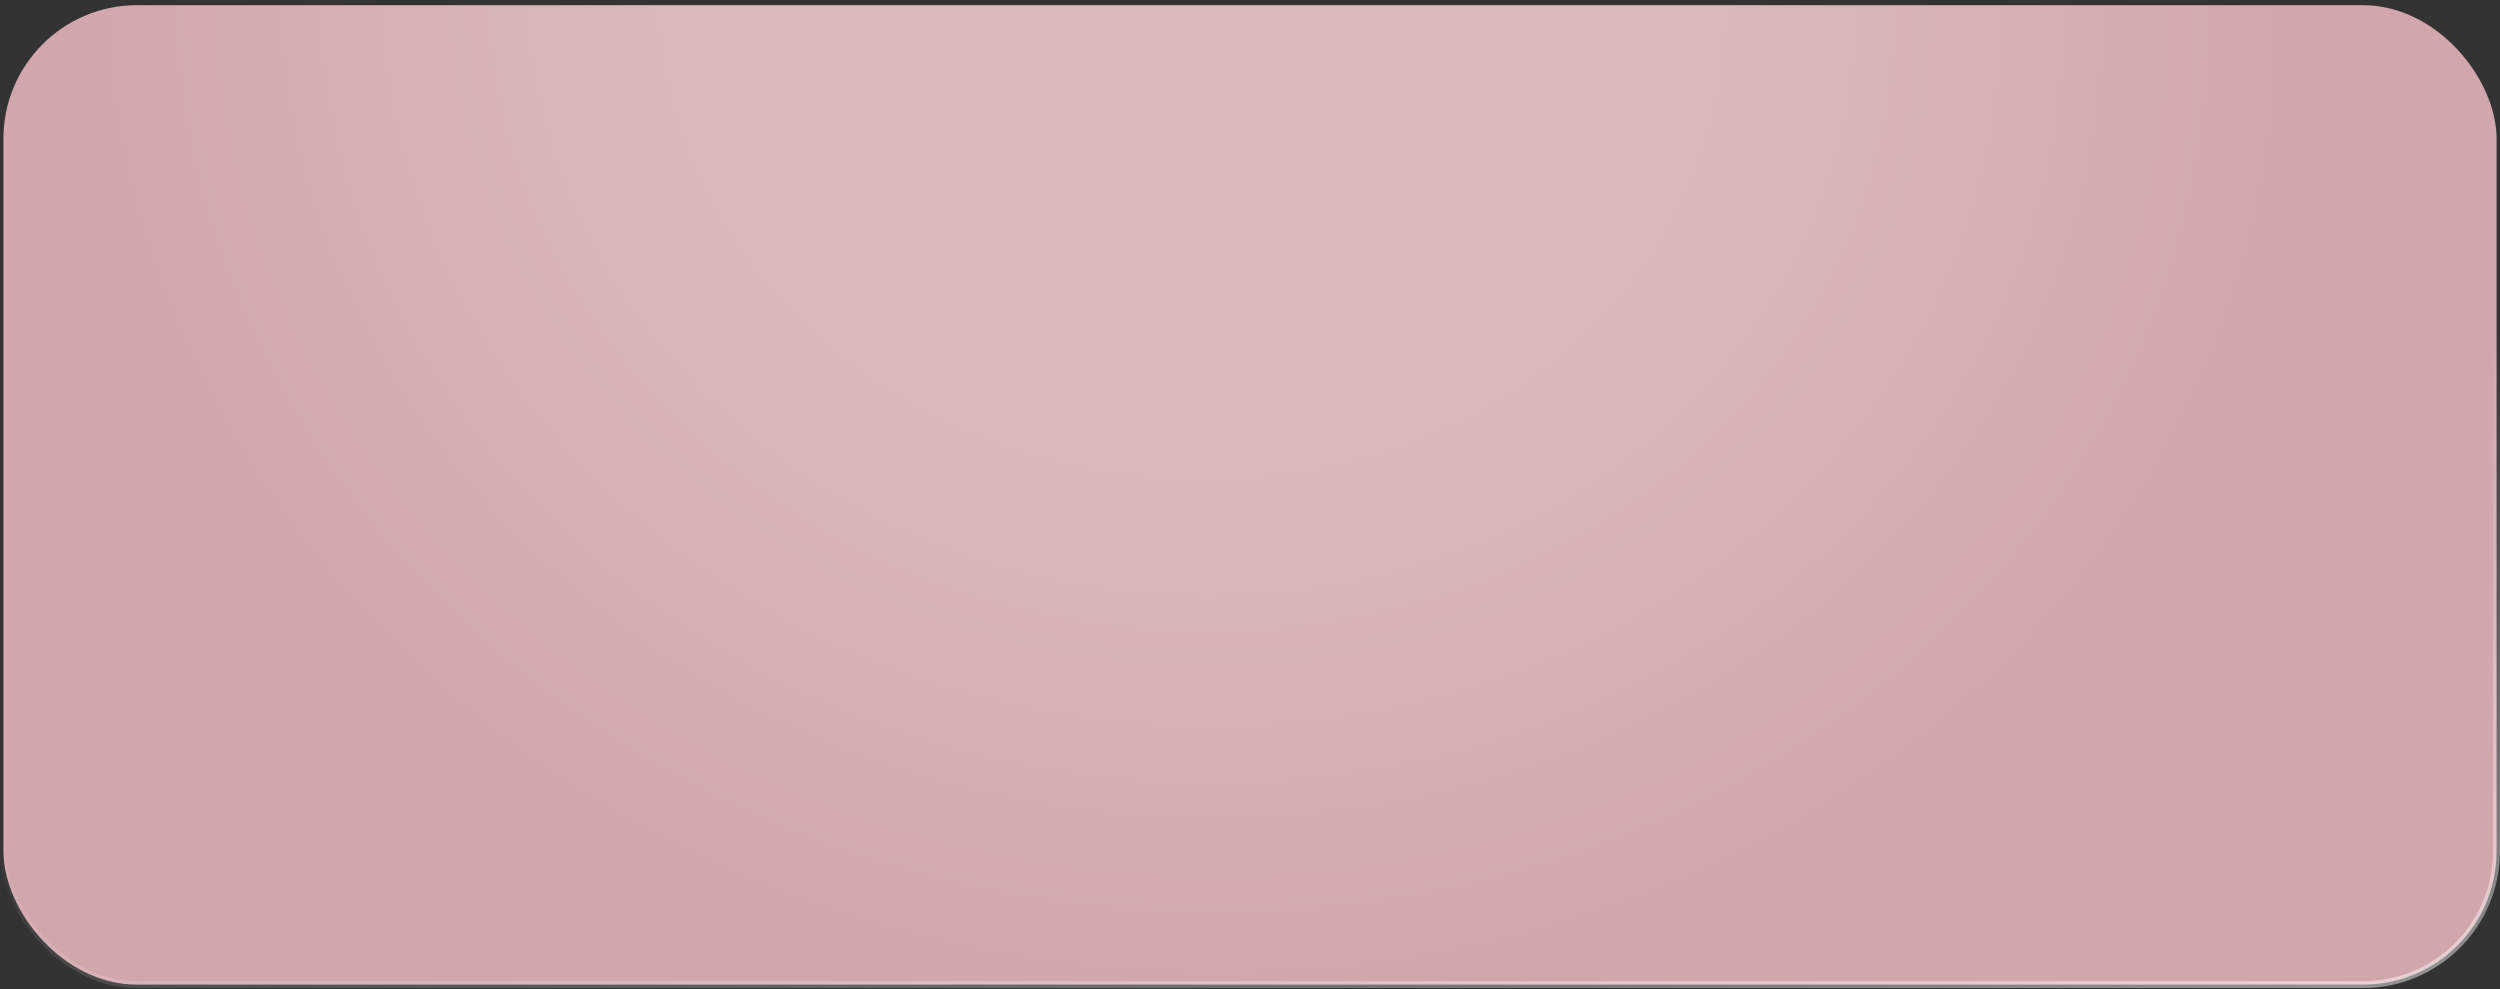
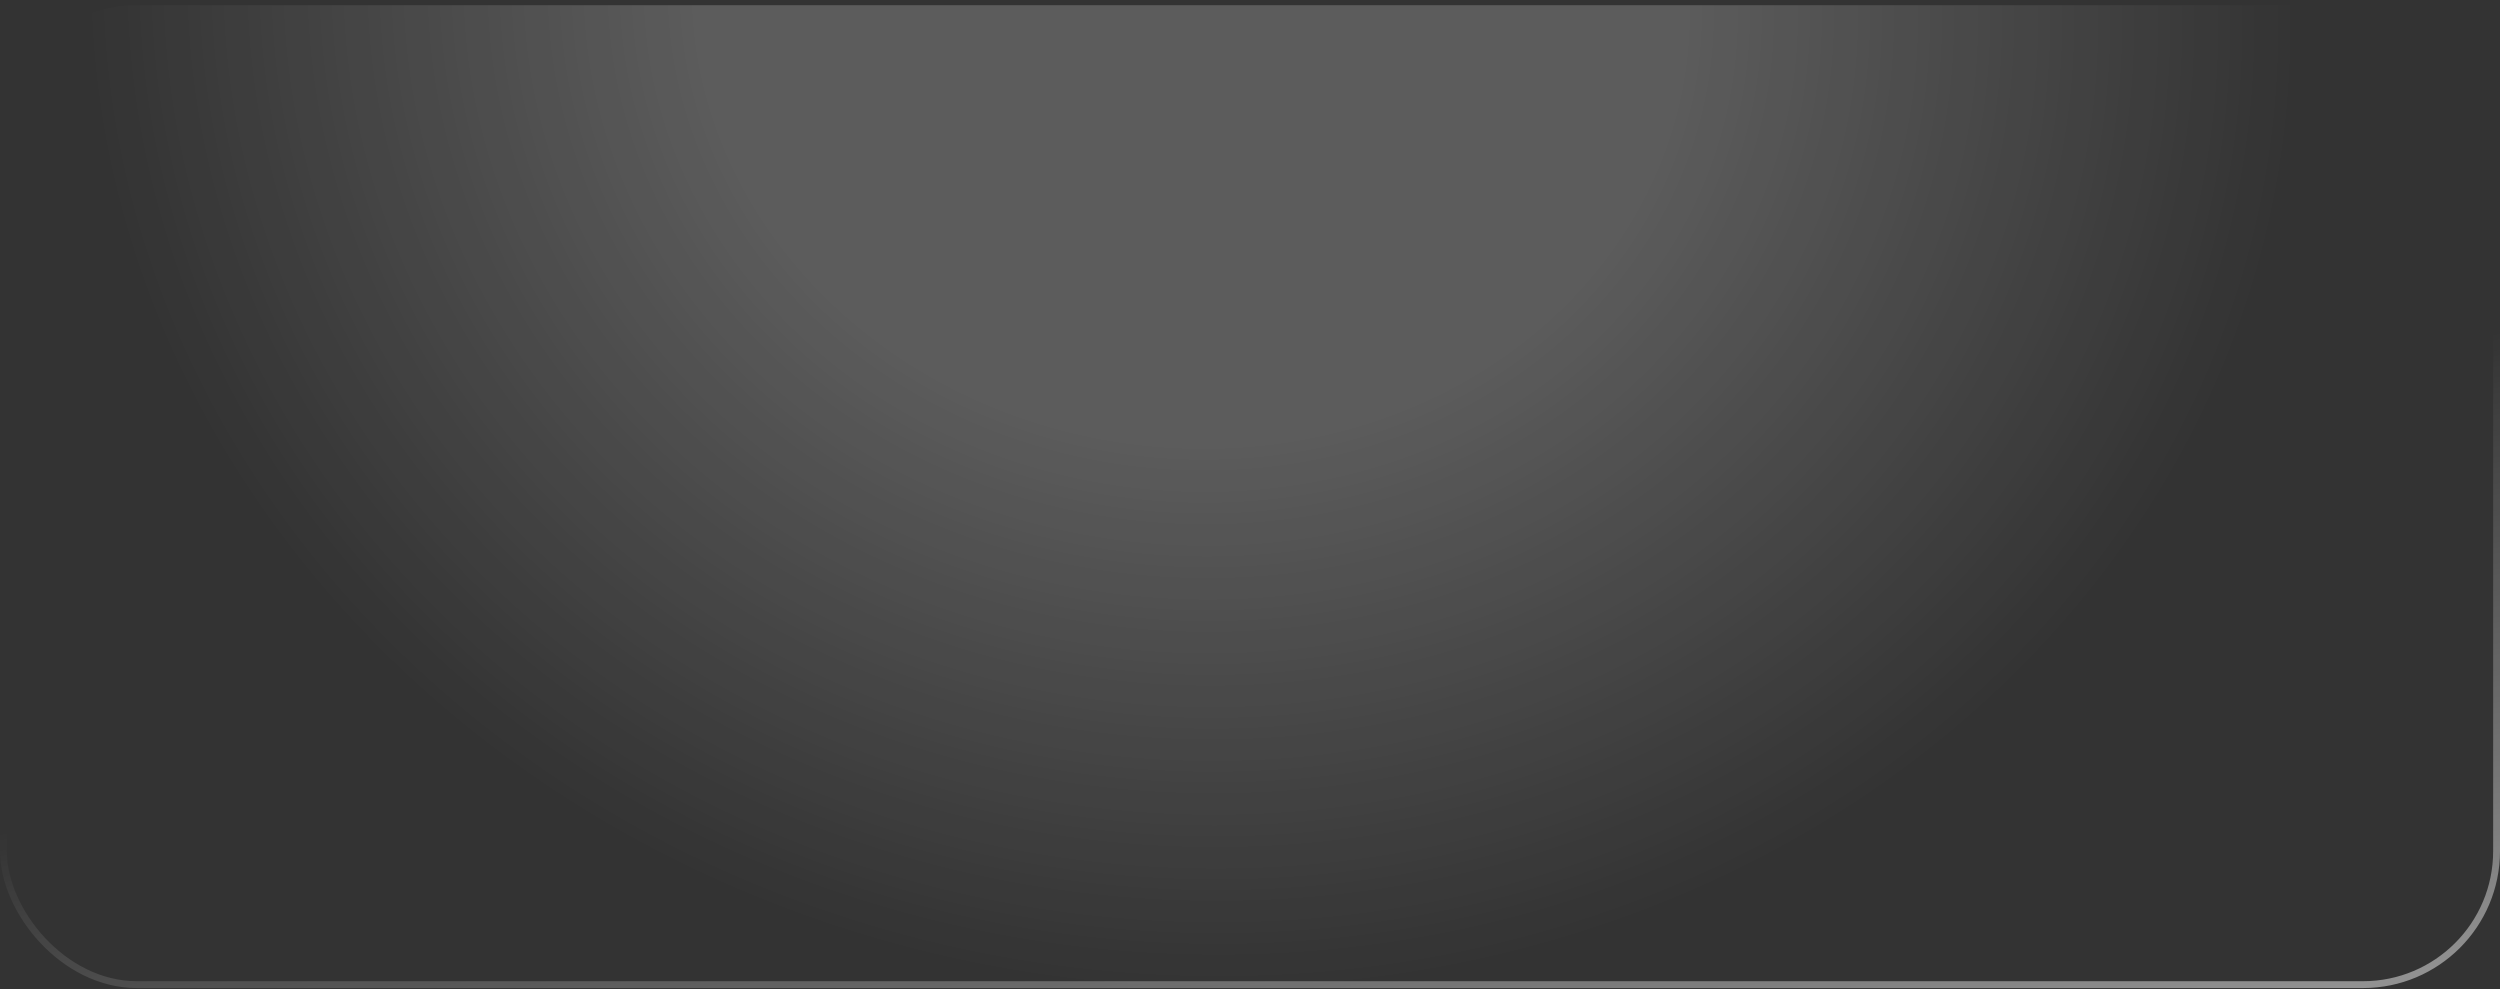
<svg xmlns="http://www.w3.org/2000/svg" width="326" height="129" viewBox="0 0 326 129" fill="none">
  <rect x="0" y="0" width="326" height="129" fill="#333333" stroke="none" />
-   <rect x="0.447" y="0.674" width="325.107" height="127.721" rx="17.416" fill="#D2A7AC" />
  <rect x="0.447" y="0.674" width="325.107" height="127.721" rx="17.416" fill="url(#paint0_radial_2010_26968)" fill-opacity="0.2" />
  <rect x="0.447" y="0.674" width="325.107" height="127.721" rx="17.416" stroke="url(#paint1_linear_2010_26968)" stroke-width="0.893" />
  <defs>
    <radialGradient id="paint0_radial_2010_26968" cx="0" cy="0" r="1" gradientUnits="userSpaceOnUse" gradientTransform="translate(155.436 0.227) rotate(94.974) scale(129.1 144.24)">
      <stop offset="0.446" stop-color="white" />
      <stop offset="1" stop-color="white" stop-opacity="0" />
    </radialGradient>
    <linearGradient id="paint1_linear_2010_26968" x1="341.046" y1="128.841" x2="323.958" y2="43.598" gradientUnits="userSpaceOnUse">
      <stop stop-color="white" stop-opacity="0.5" />
      <stop offset="1" stop-color="white" stop-opacity="0" />
    </linearGradient>
  </defs>
</svg>